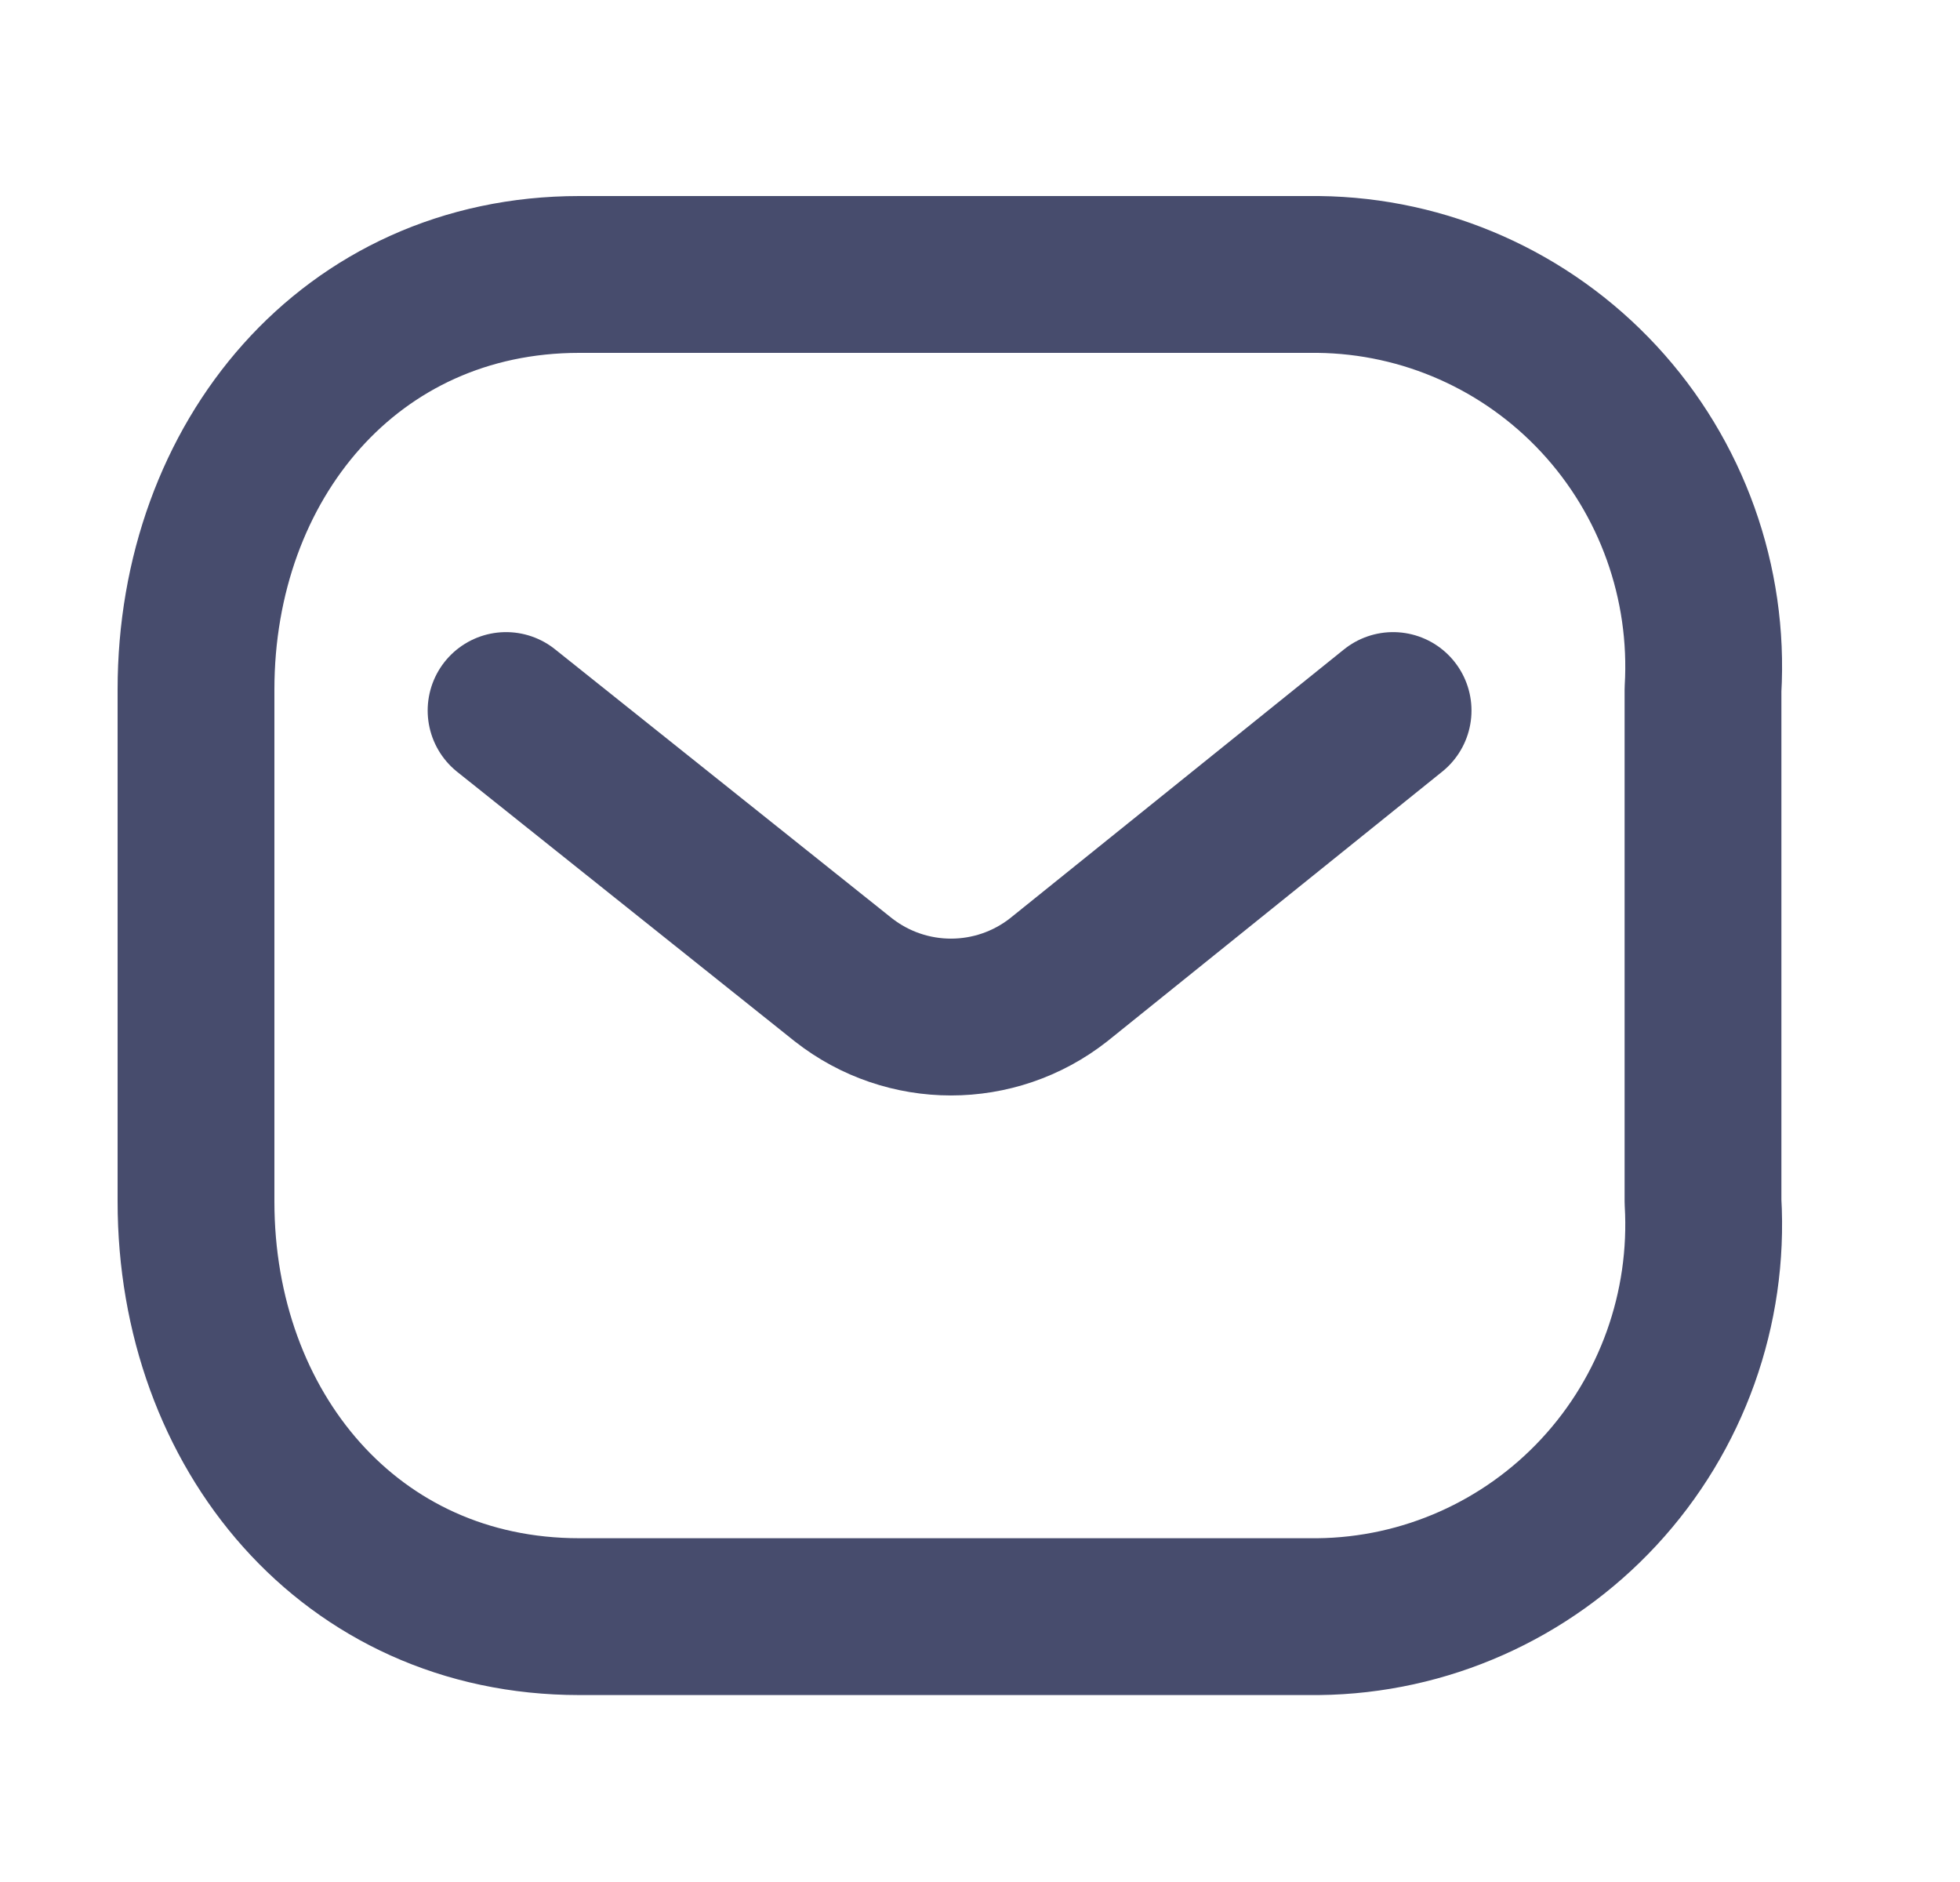
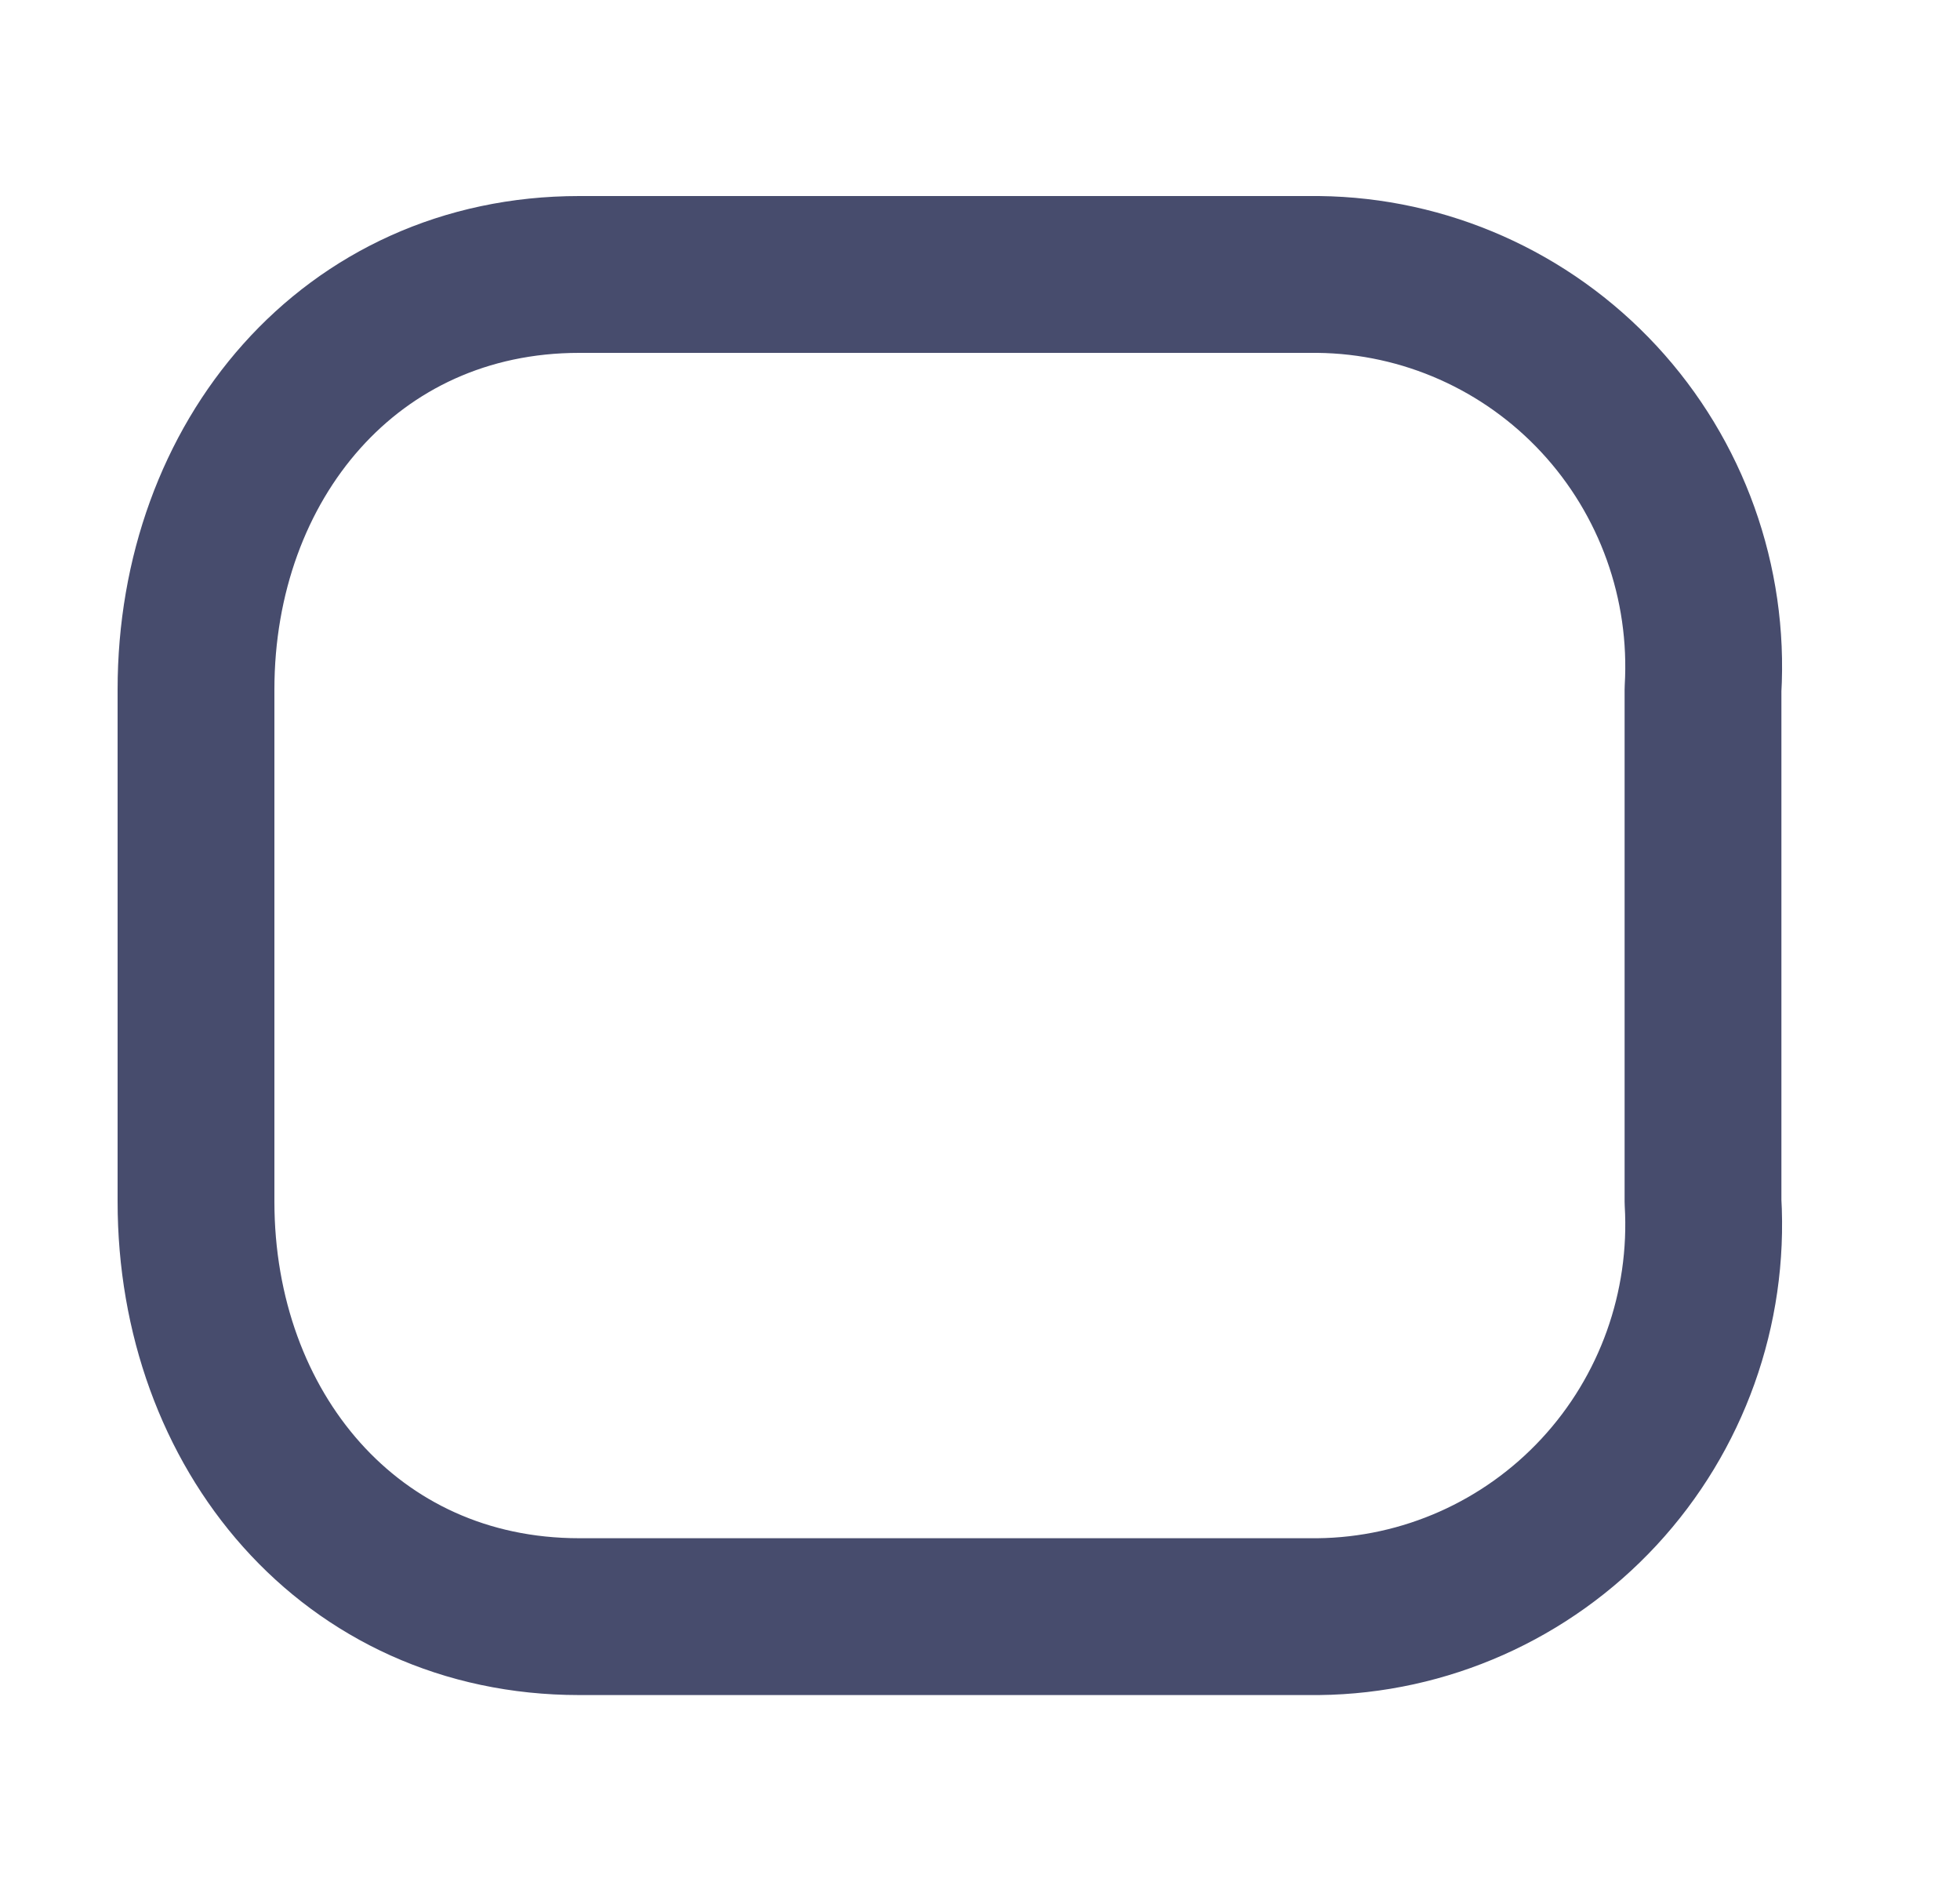
<svg xmlns="http://www.w3.org/2000/svg" width="25" height="24" viewBox="0 0 25 24" fill="none">
-   <path d="M17.769 9.061L13.503 12.495C12.696 13.128 11.564 13.128 10.757 12.495L6.455 9.061" stroke="#474C6D" stroke-width="2" stroke-linecap="round" stroke-linejoin="round" />
  <path fill-rule="evenodd" clip-rule="evenodd" d="M7.388 3.5H16.816C18.175 3.515 19.469 4.09 20.396 5.09C21.323 6.09 21.802 7.429 21.722 8.794V15.322C21.802 16.687 21.323 18.026 20.396 19.026C19.469 20.026 18.175 20.601 16.816 20.616H7.388C4.468 20.616 2.5 18.241 2.5 15.322V8.794C2.5 5.875 4.468 3.5 7.388 3.5Z" stroke="#474C6D" stroke-width="2" stroke-linecap="round" stroke-linejoin="round" />
</svg>